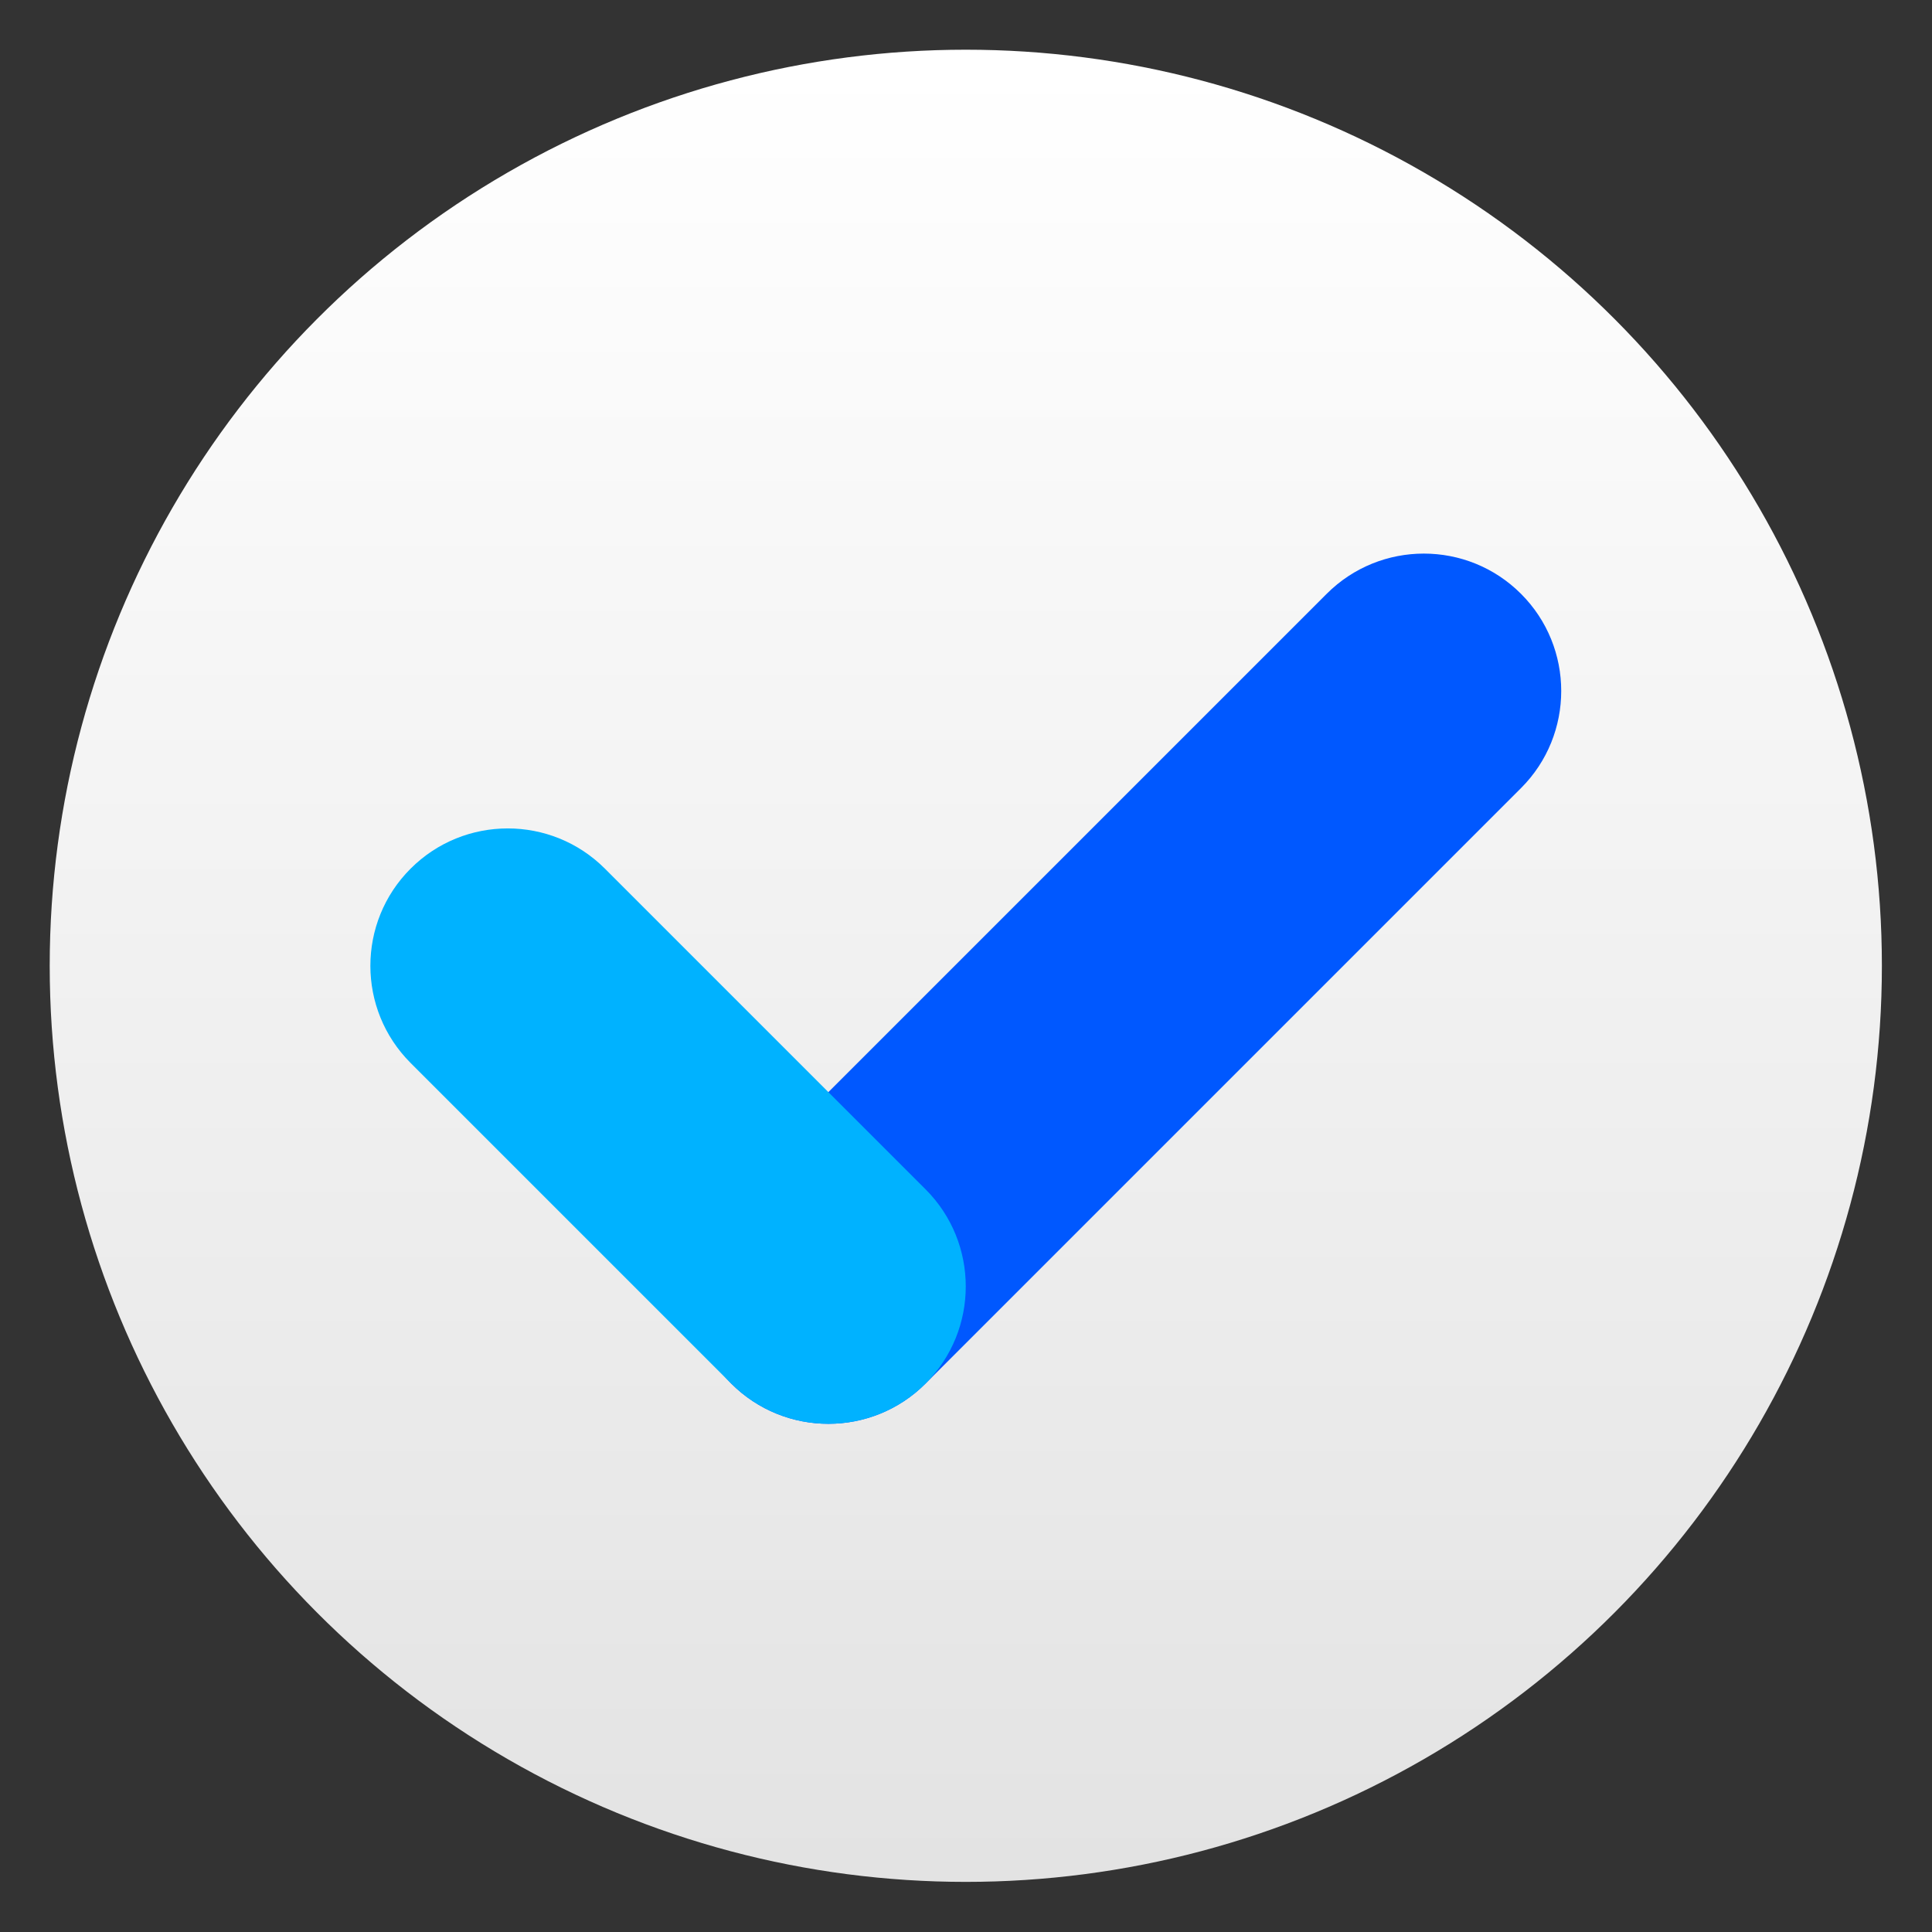
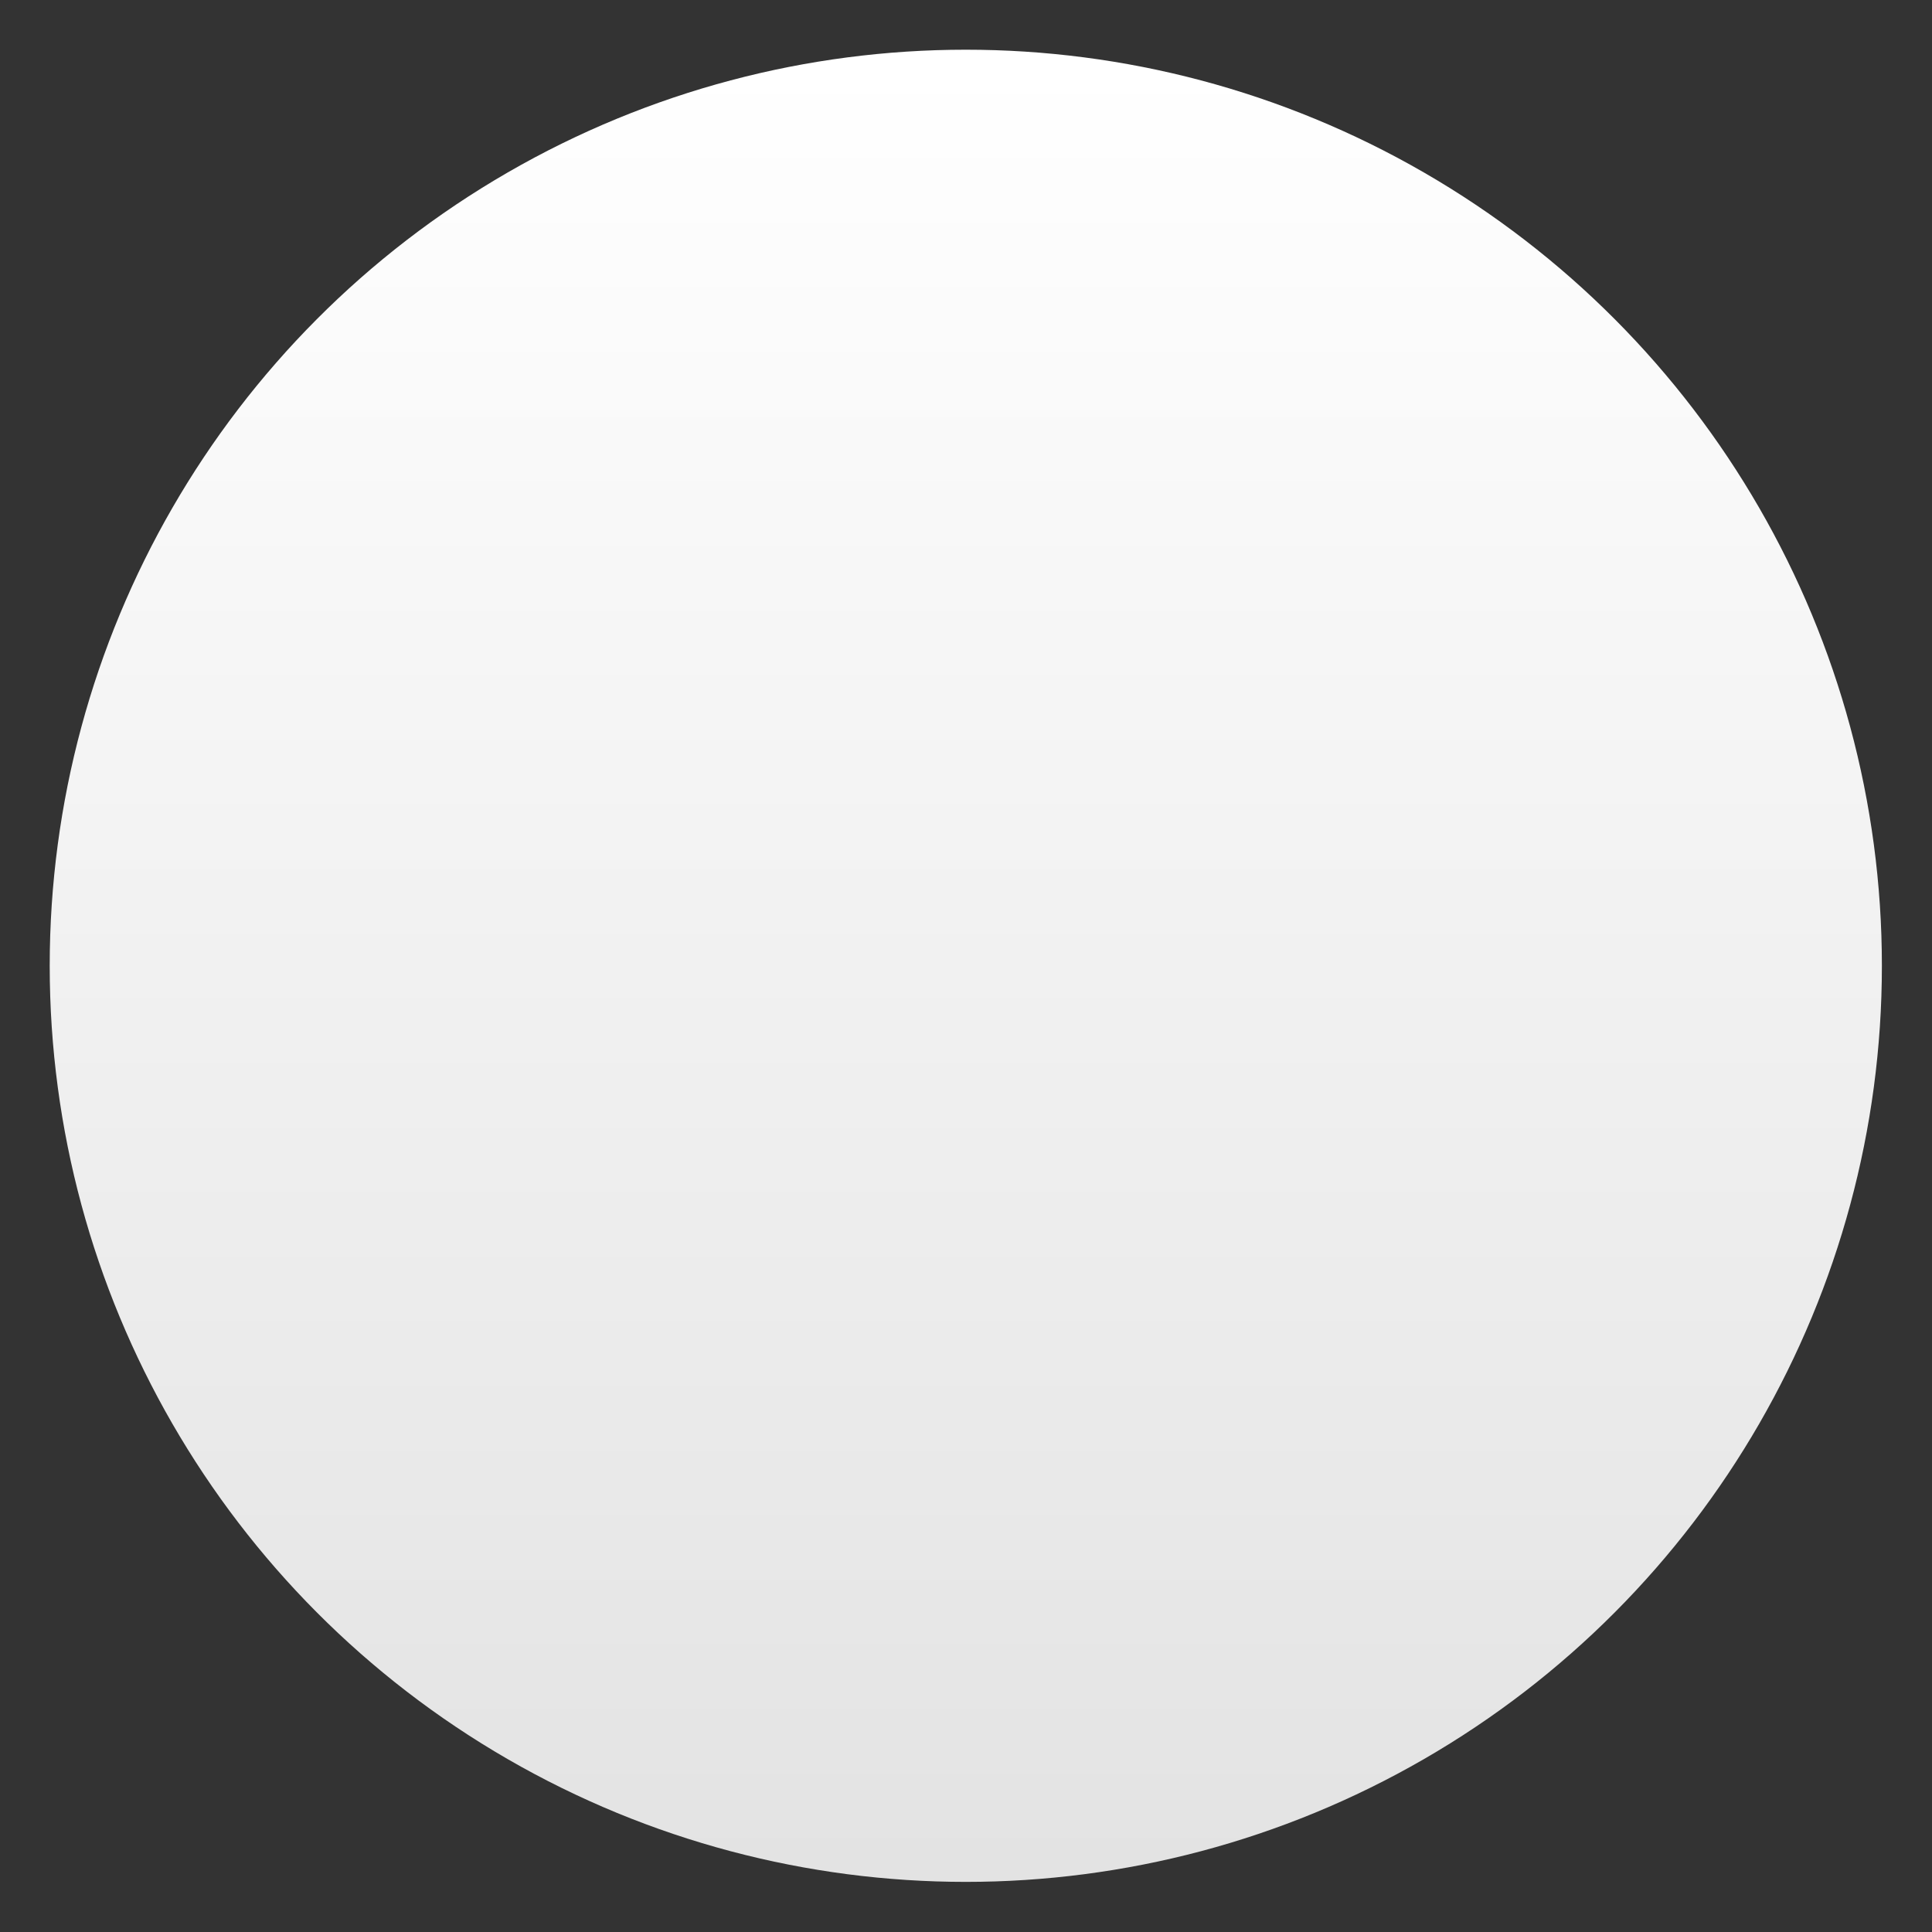
<svg xmlns="http://www.w3.org/2000/svg" clip-rule="evenodd" fill-rule="evenodd" stroke-linejoin="round" stroke-miterlimit="2" viewBox="0 0 48 48">
  <rect x="0" y="0" width="48" height="48" fill="#333333" stroke="none" />
  <linearGradient id="a" x2="1" gradientTransform="matrix(0 -40 40 0 23.999 44)" gradientUnits="userSpaceOnUse">
    <stop stop-color="#e3e3e3" offset="0" />
    <stop stop-color="#fff" offset="1" />
  </linearGradient>
  <g transform="matrix(1.138 0 0 1.138 -3.317 -3.317)">
    <circle cx="24" cy="24" r="20" fill="url(#a)" />
-     <path d="m31.879 15.879c1.17-1.171 3.072-1.171 4.242 0 1.171 1.17 1.171 3.072 0 4.242l-13 13c-1.17 1.171-3.072 1.171-4.242 0-1.171-1.17-1.171-3.072 0-4.242z" fill="#0058ff" />
-     <path d="m11.879 26.121c-1.171-1.17-1.171-3.072 0-4.242 1.17-1.171 3.072-1.171 4.242 0l7 7c1.171 1.17 1.171 3.072 0 4.242-1.17 1.171-3.072 1.171-4.242 0z" fill="#00b2ff" />
  </g>
</svg>